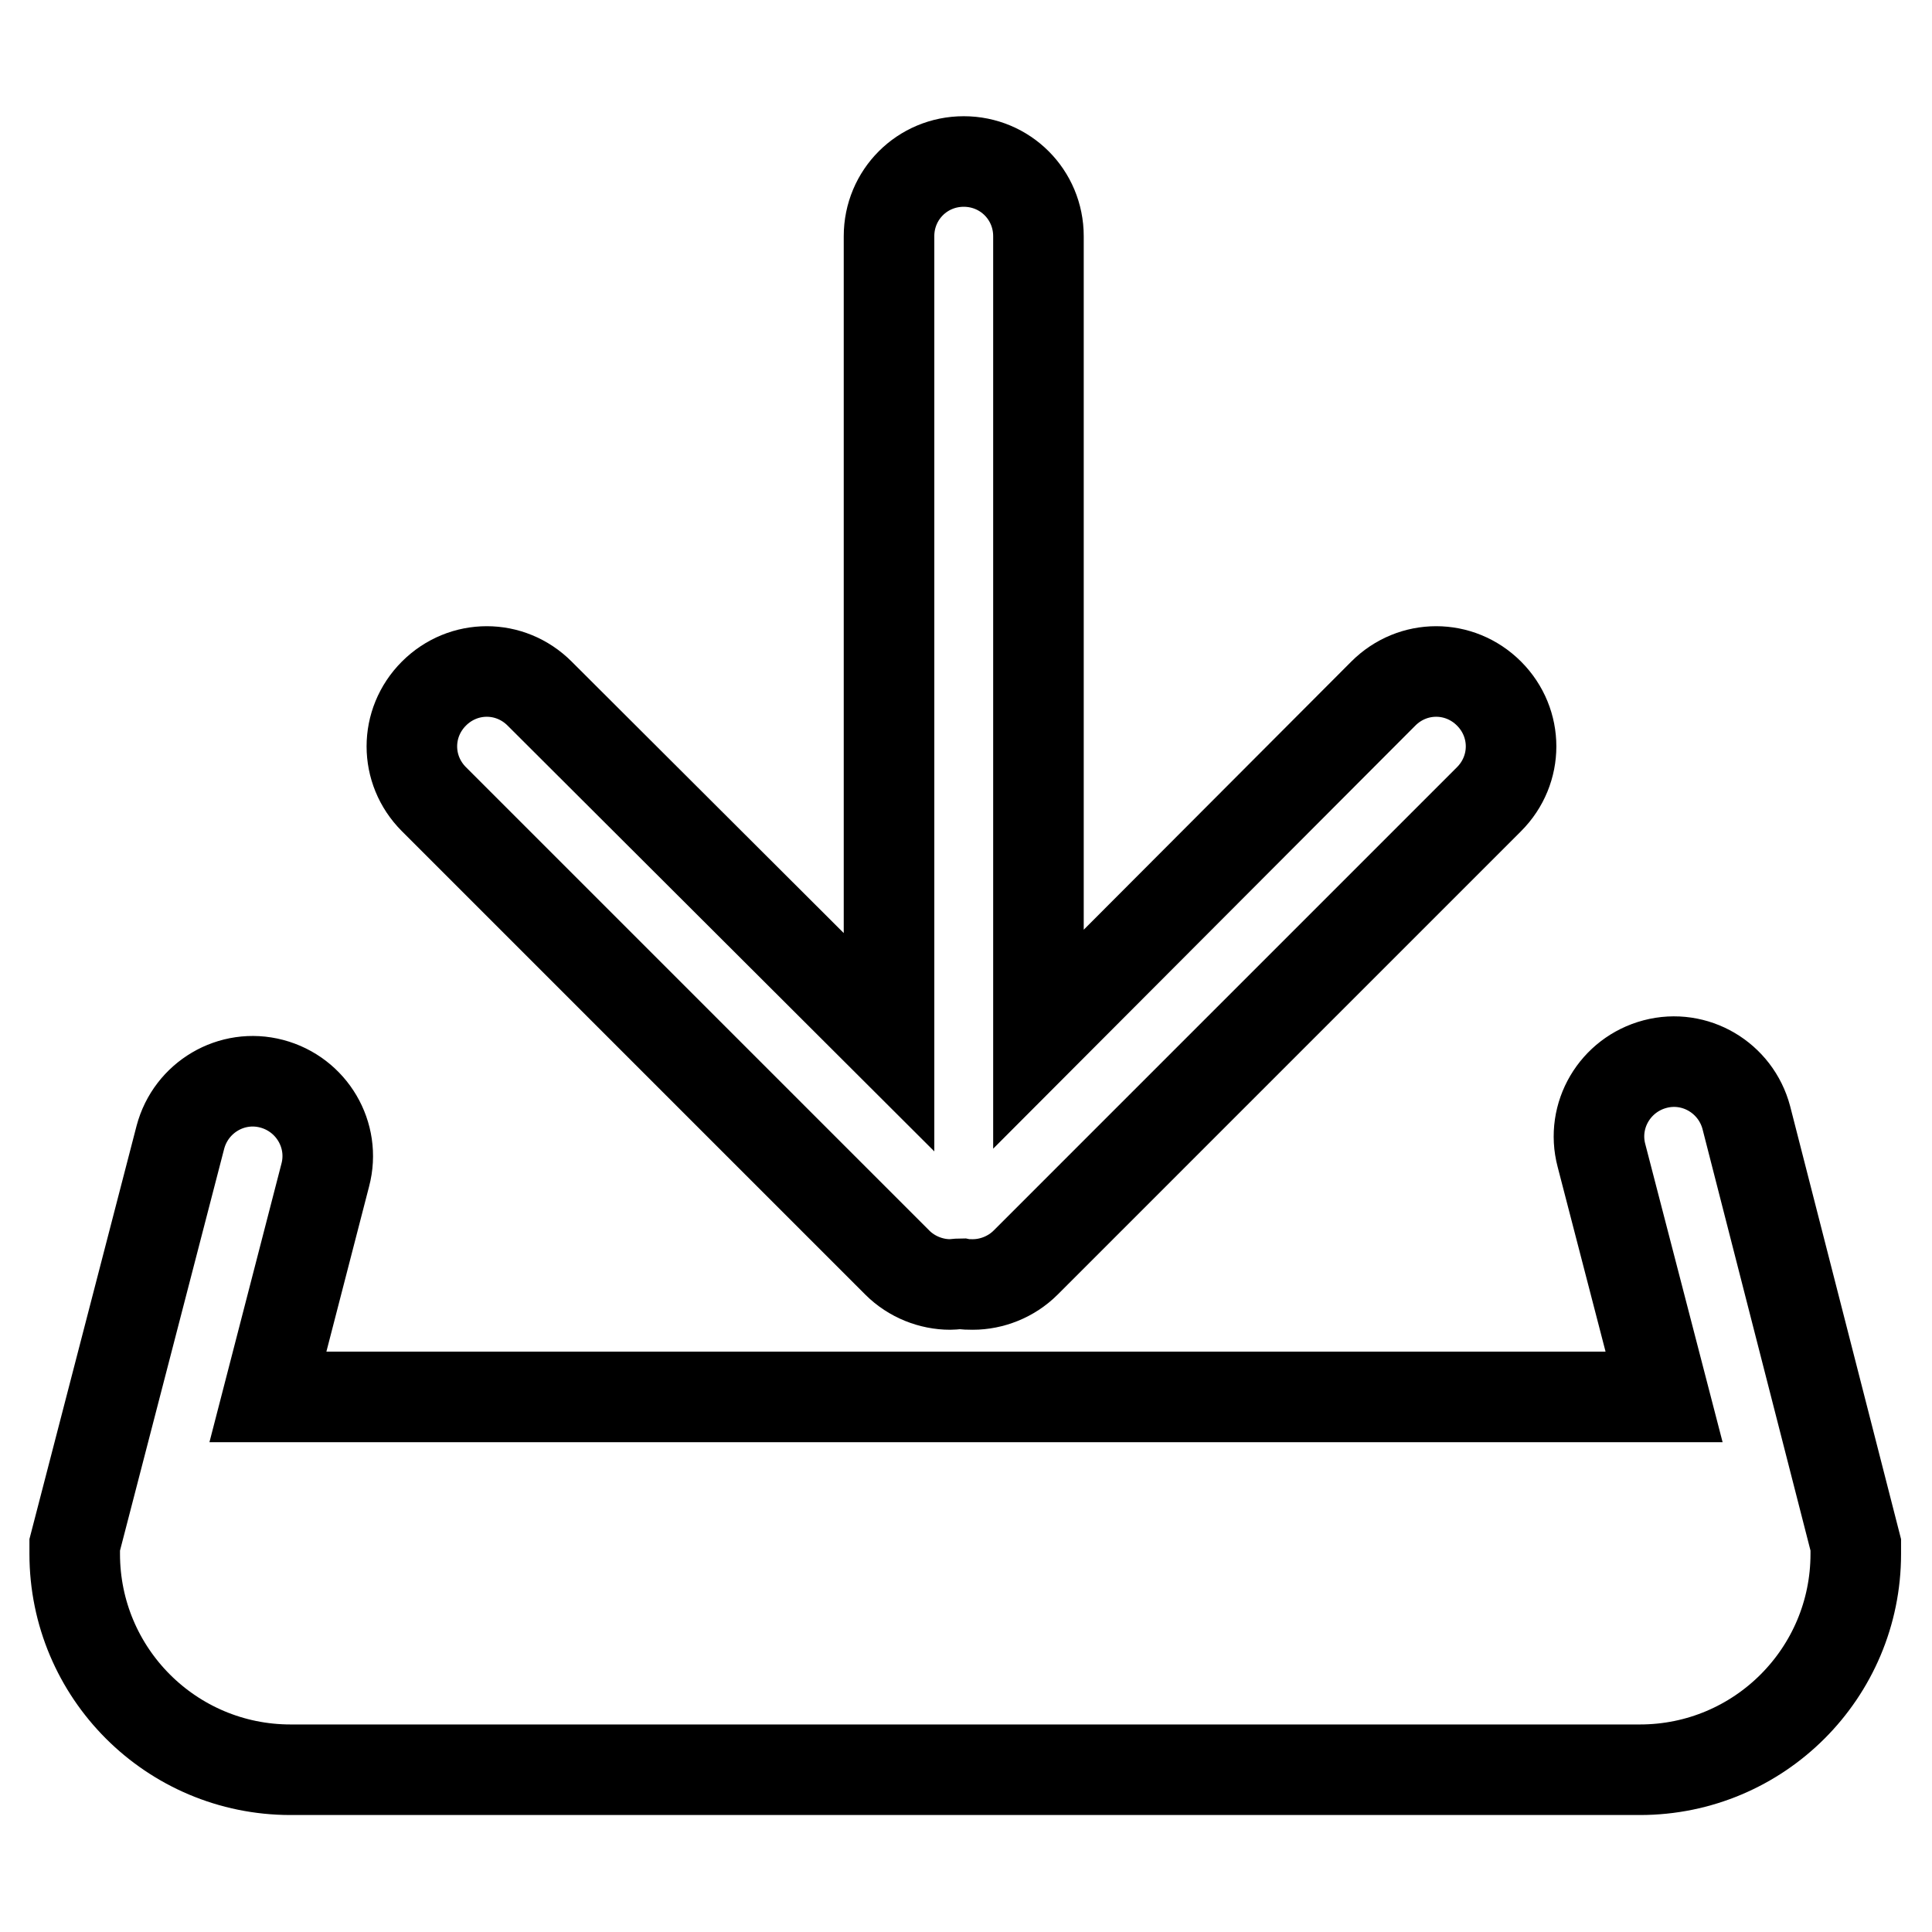
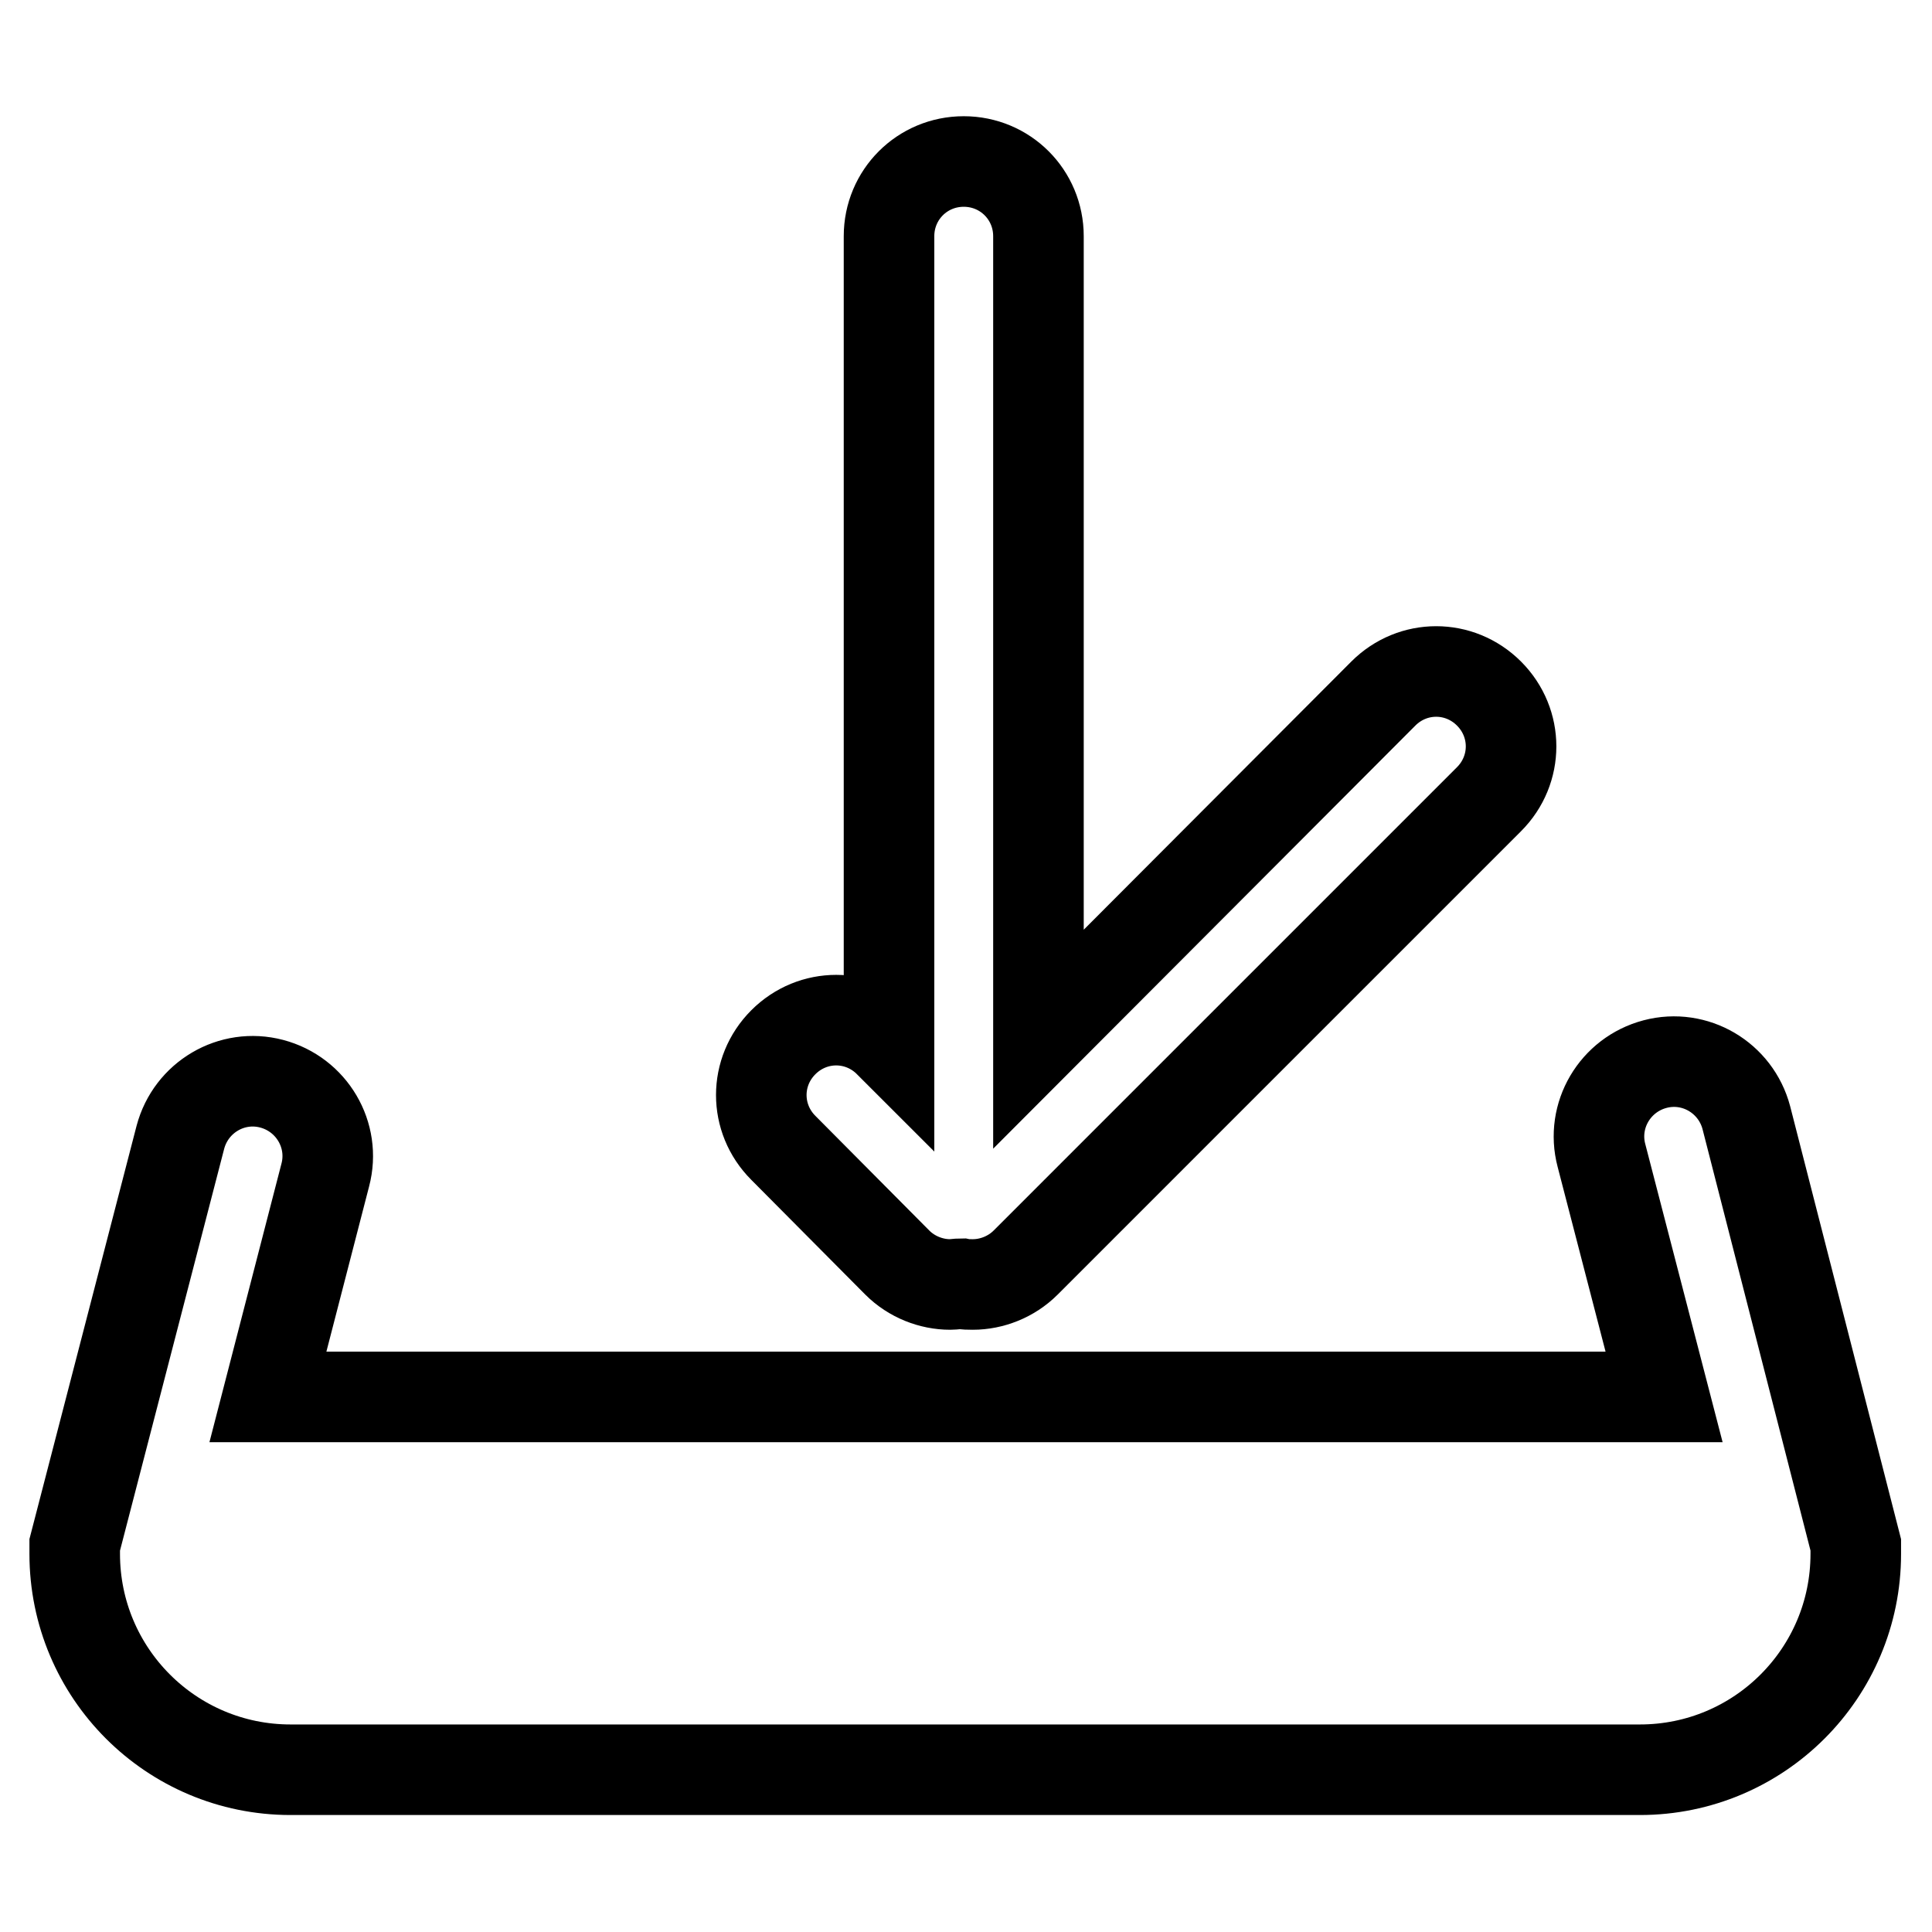
<svg xmlns="http://www.w3.org/2000/svg" version="1.1" x="0px" y="0px" viewBox="0 0 256 256" enable-background="new 0 0 256 256" xml:space="preserve">
  <g>
-     <path stroke-width="12" fill-opacity="0" stroke="#000000" d="M231.4,148.1c-1.4-5.3-6.8-8.5-12.1-7.1c-5.3,1.4-8.5,6.8-7.1,12.1l8.3,32H35.5l7.6-29.4 c1.4-5.3-1.8-10.7-7.1-12.1c-5.3-1.4-10.7,1.8-12.1,7.1l-14,54v1.2c0,15.8,12.8,28.6,28.6,28.6h178.8c15.8,0,28.6-12.8,28.6-28.6 v-1.2L231.4,148.1L231.4,148.1z M118.9,167.3c1.9,1.9,4.5,2.9,7,2.9c0.5,0,1-0.1,1.5-0.1c0.5,0.1,1,0.1,1.5,0.1c2.5,0,5.1-1,7-2.9 l61.4-61.4c3.9-3.9,3.9-10.1,0-14c-3.9-3.9-10.1-3.9-14,0l-45.7,45.8V31.3c0-5.5-4.4-9.9-9.9-9.9s-9.9,4.4-9.9,9.9v106.8L71.5,91.9 c-3.9-3.9-10.1-3.9-14,0c-3.9,3.9-3.9,10.1,0,14L118.9,167.3z" />
+     <path stroke-width="12" fill-opacity="0" stroke="#000000" d="M231.4,148.1c-1.4-5.3-6.8-8.5-12.1-7.1c-5.3,1.4-8.5,6.8-7.1,12.1l8.3,32H35.5l7.6-29.4 c1.4-5.3-1.8-10.7-7.1-12.1c-5.3-1.4-10.7,1.8-12.1,7.1l-14,54v1.2c0,15.8,12.8,28.6,28.6,28.6h178.8c15.8,0,28.6-12.8,28.6-28.6 v-1.2L231.4,148.1L231.4,148.1z M118.9,167.3c1.9,1.9,4.5,2.9,7,2.9c0.5,0,1-0.1,1.5-0.1c0.5,0.1,1,0.1,1.5,0.1c2.5,0,5.1-1,7-2.9 l61.4-61.4c3.9-3.9,3.9-10.1,0-14c-3.9-3.9-10.1-3.9-14,0l-45.7,45.8V31.3c0-5.5-4.4-9.9-9.9-9.9s-9.9,4.4-9.9,9.9v106.8c-3.9-3.9-10.1-3.9-14,0c-3.9,3.9-3.9,10.1,0,14L118.9,167.3z" />
  </g>
</svg>